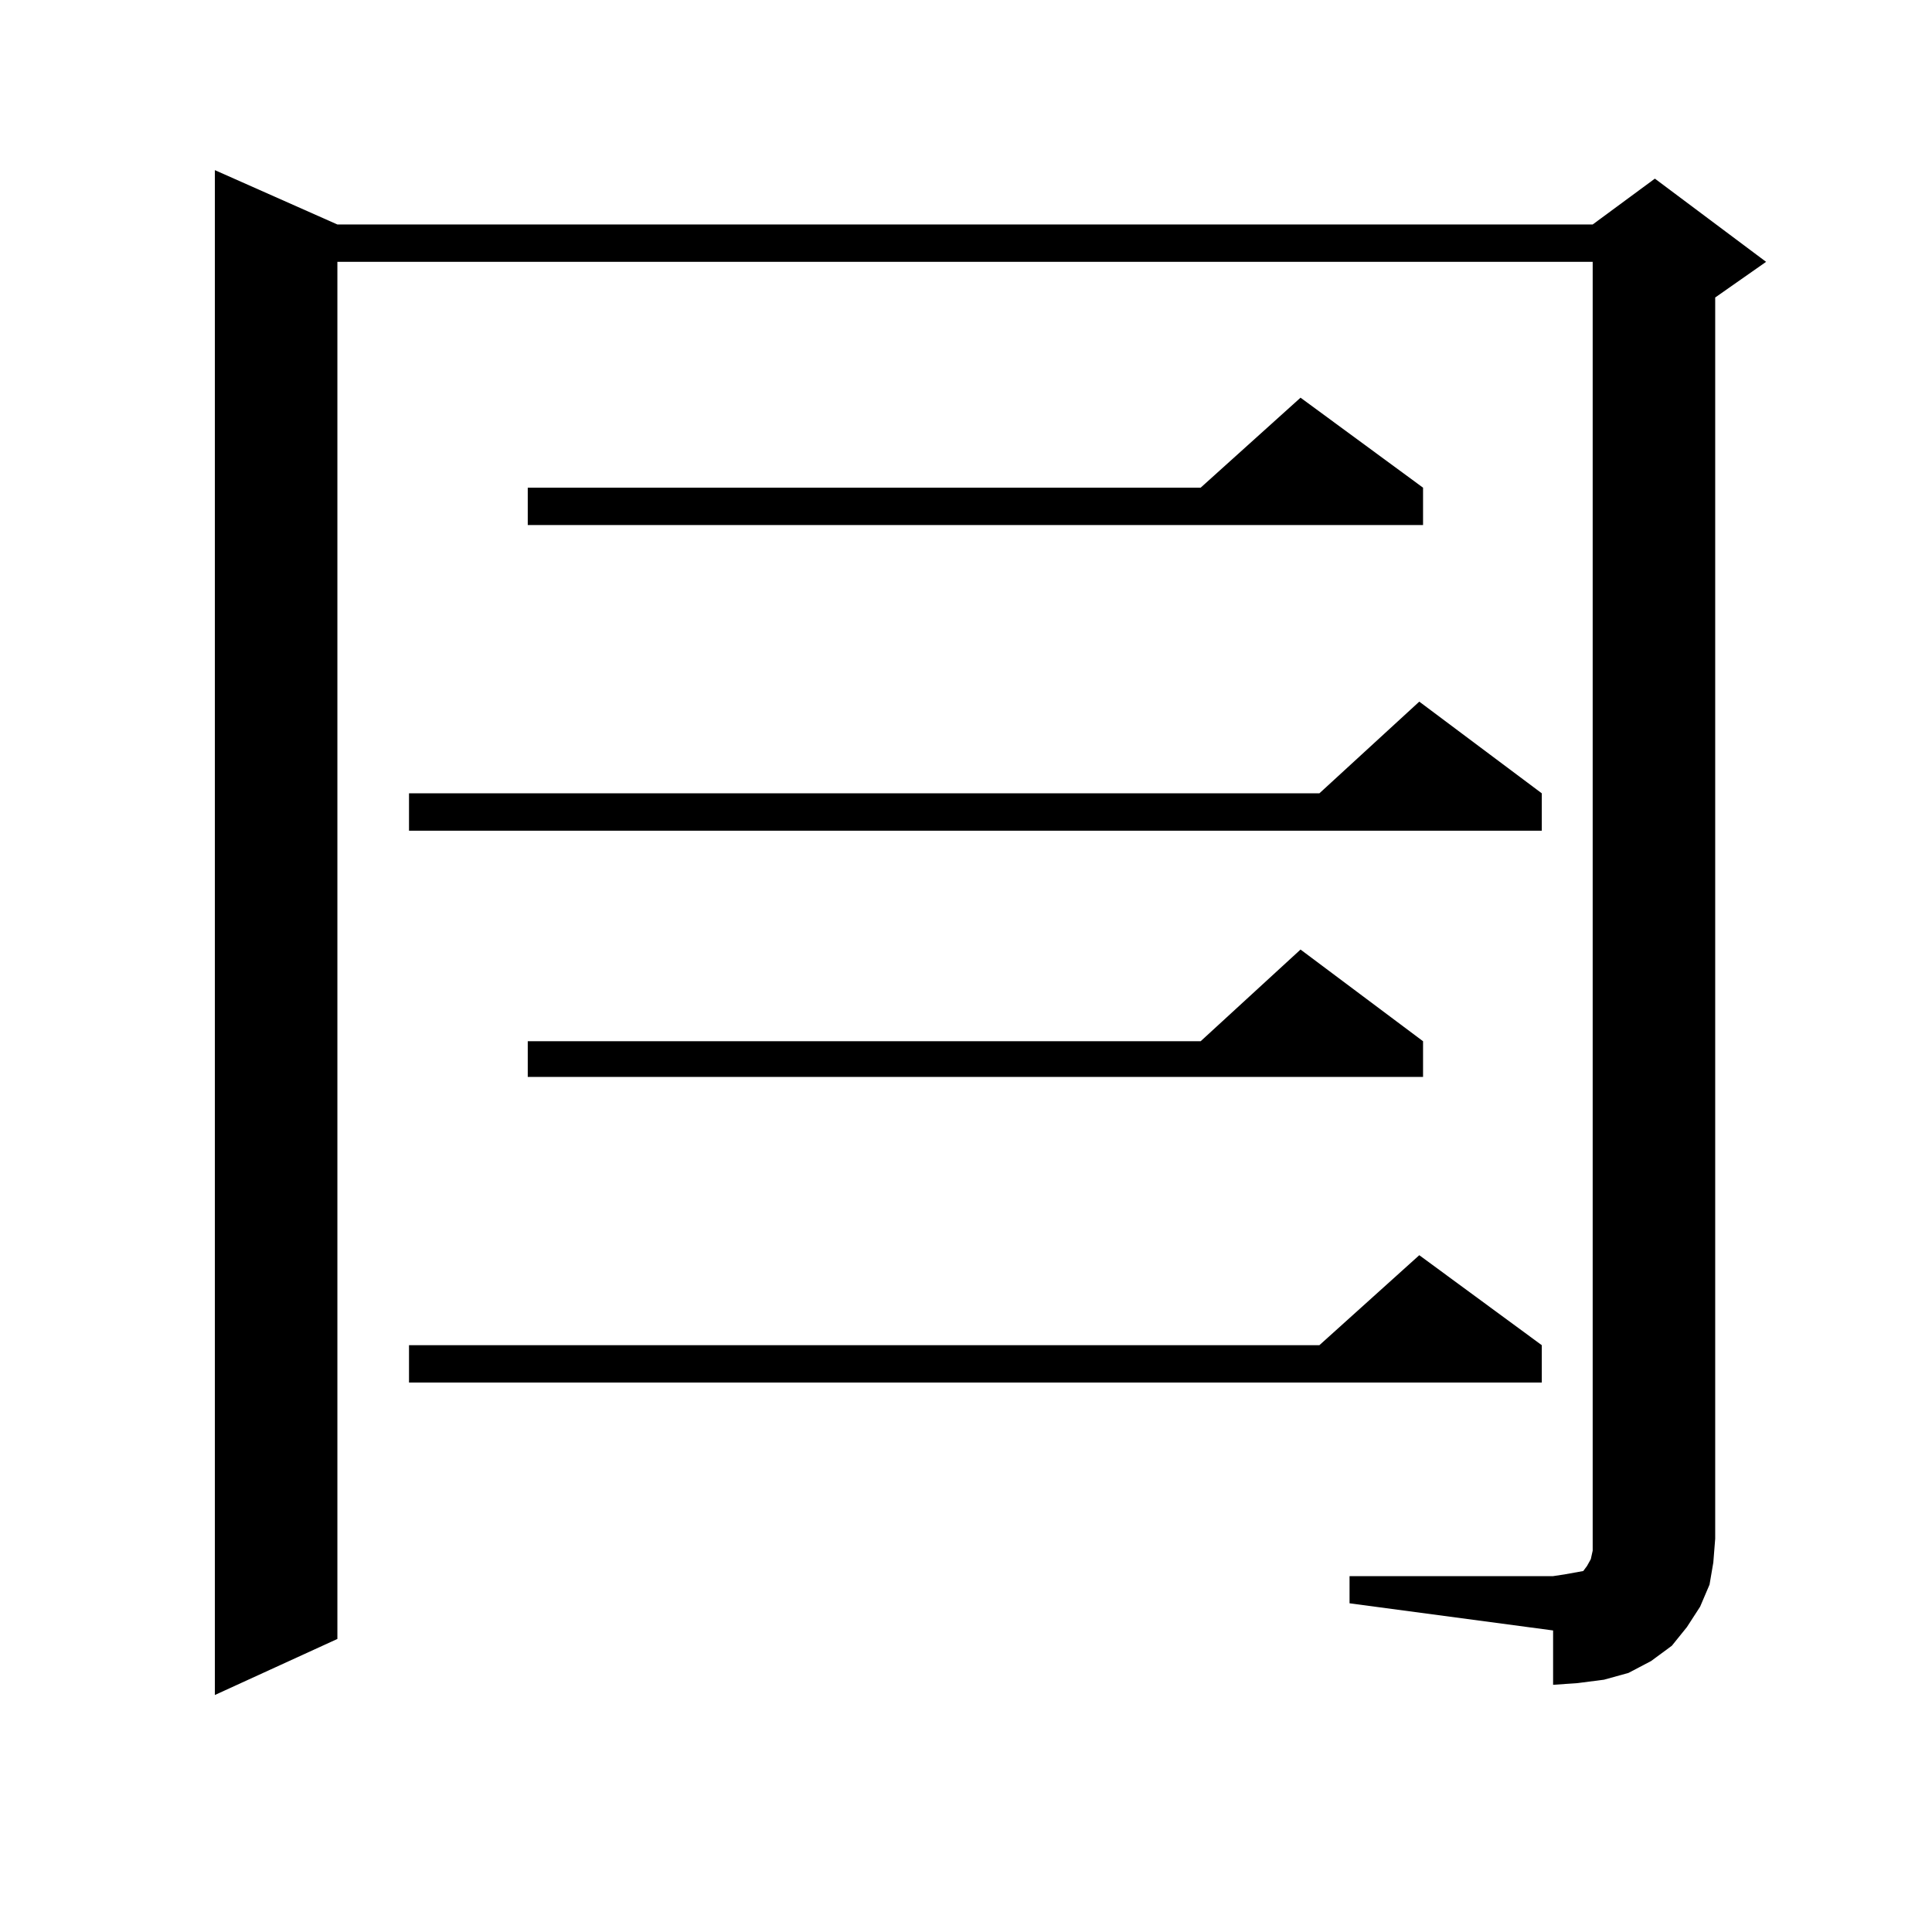
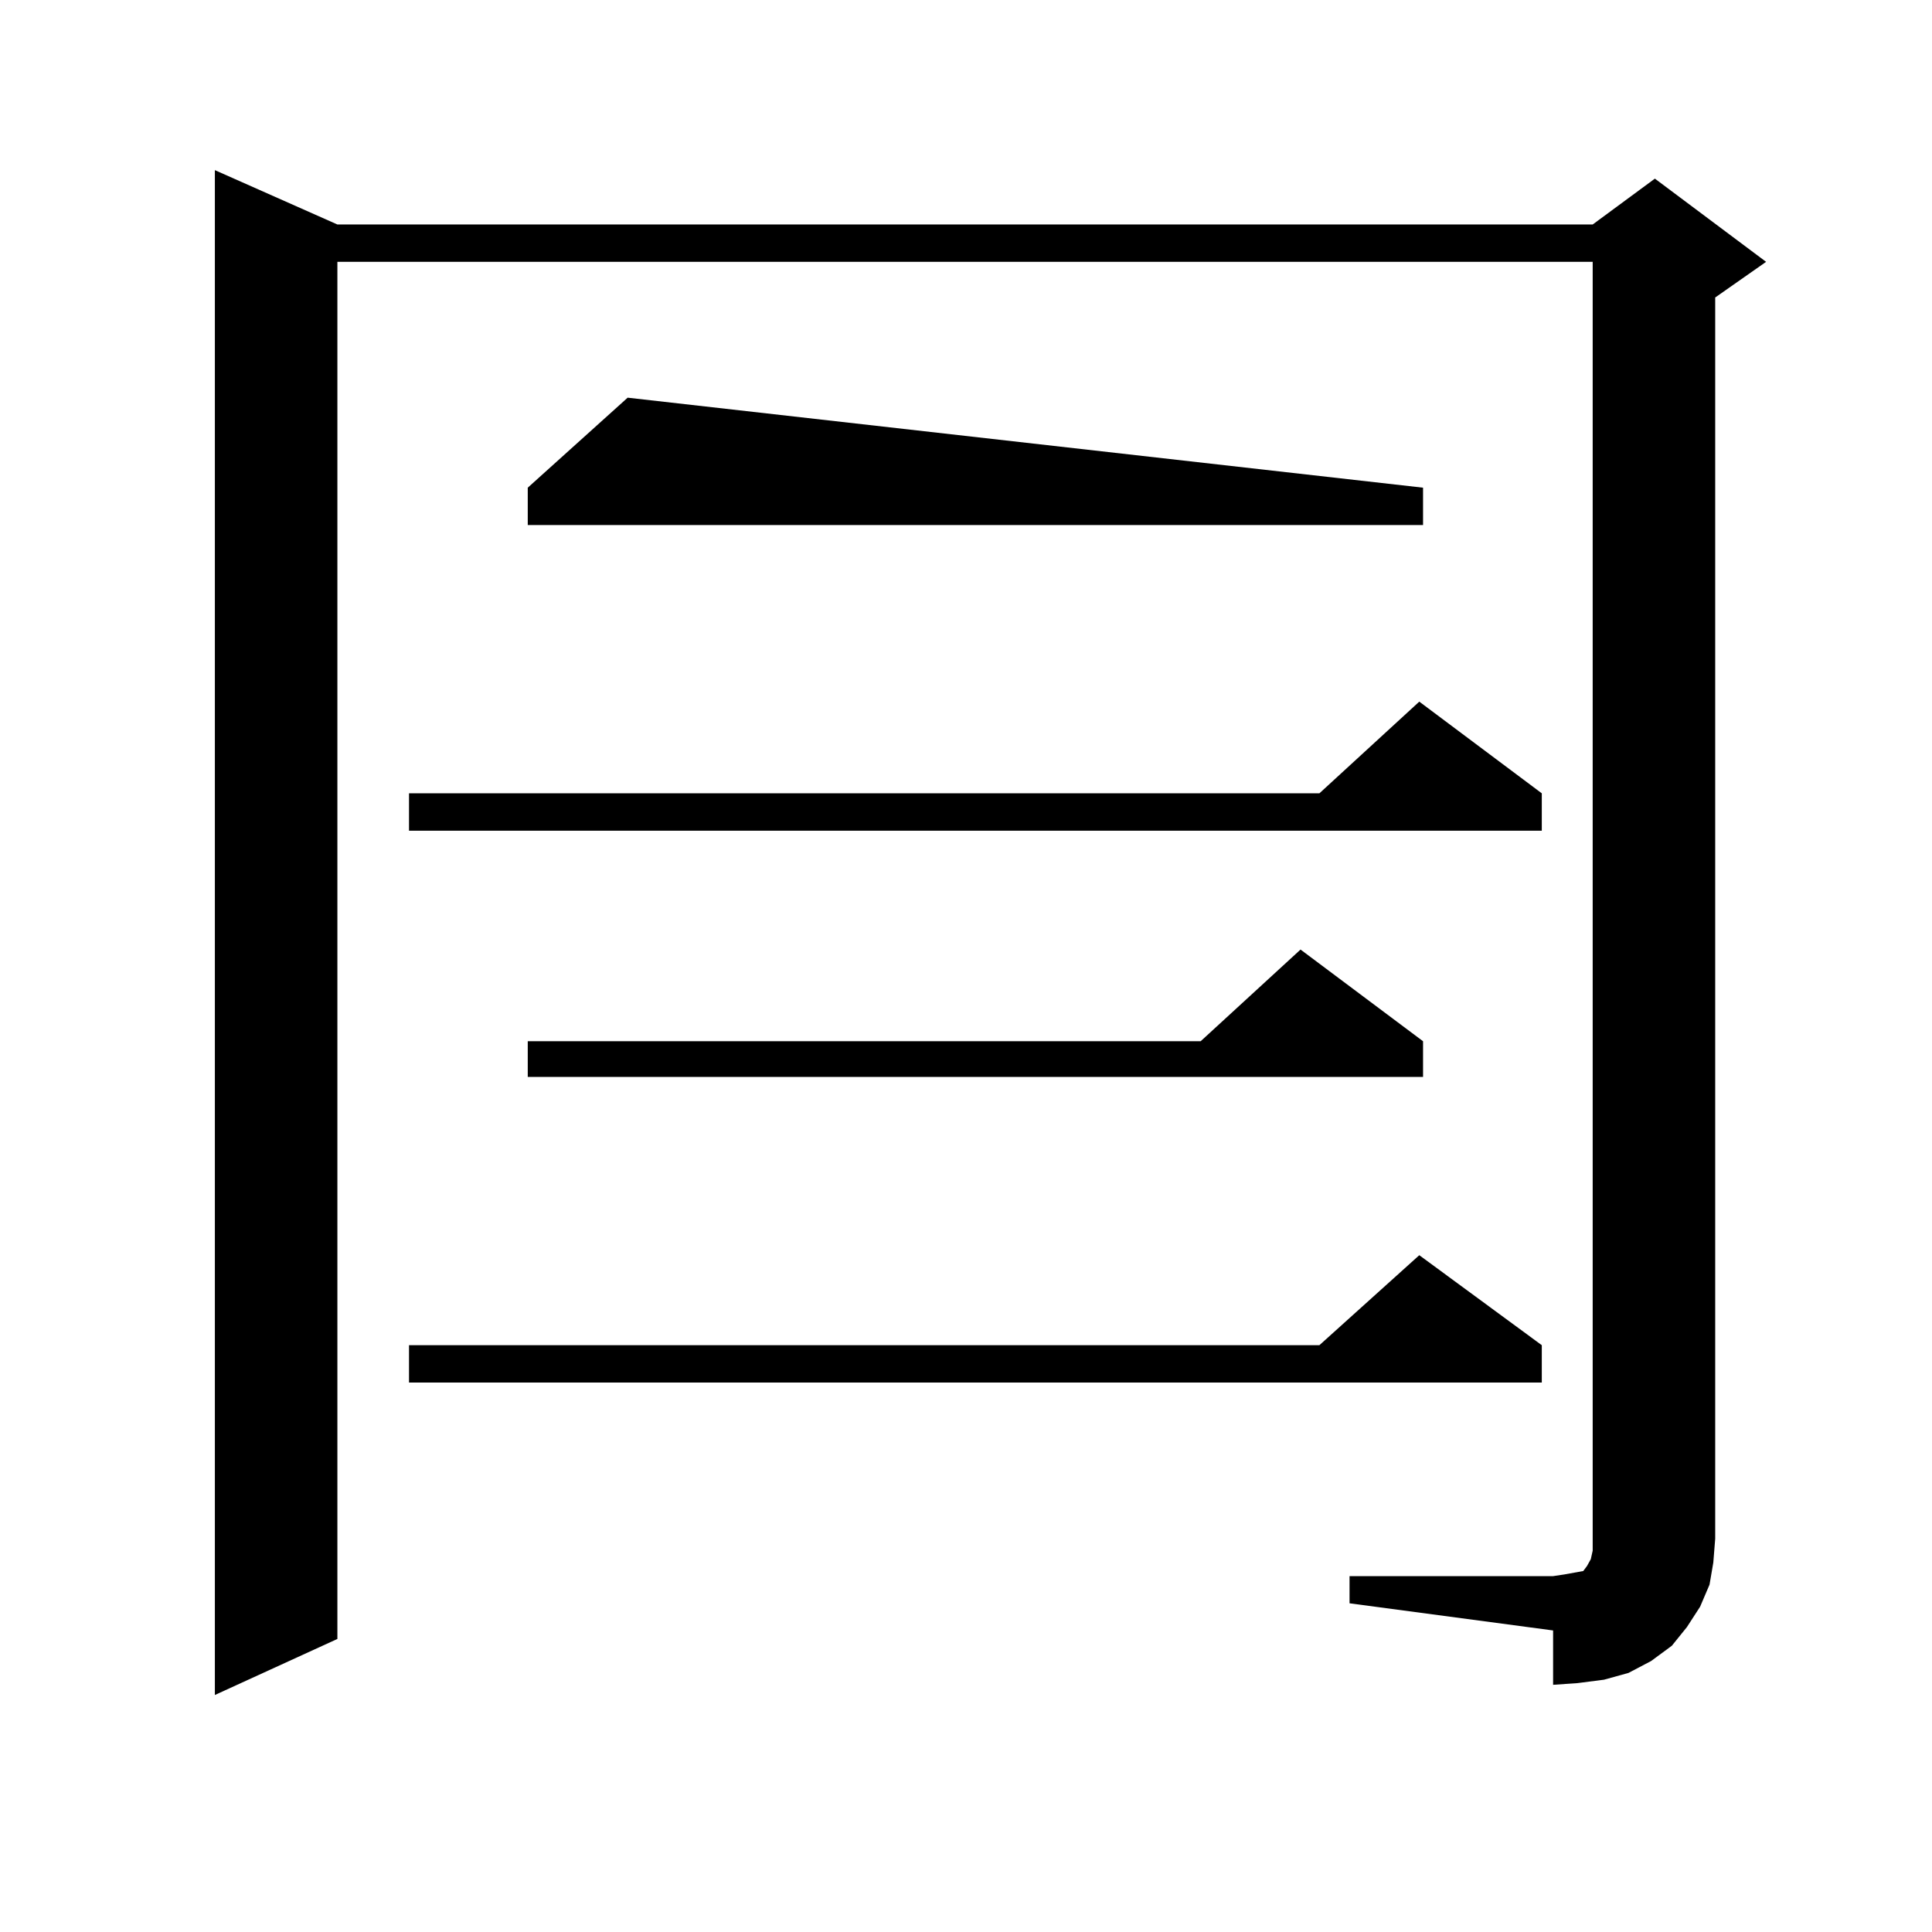
<svg xmlns="http://www.w3.org/2000/svg" version="1.1" id="图层_1" x="0px" y="0px" width="1000px" height="1000px" viewBox="0 0 1000 1000" enable-background="new 0 0 1000 1000" xml:space="preserve">
-   <path d="M698.52,815.801h105.363l5.854-0.879l4.878-0.879l4.878-0.879l1.951-2.637l1.951-3.516l0.976-4.395v-6.152V135.527H174.63  V848.32l-63.413,29.004V88.066l63.413,28.125h649.74l32.194-23.73l57.56,43.066l-26.341,18.457v642.48l-0.976,12.305l-1.951,11.426  l-4.878,11.426l-6.829,10.547l-7.805,9.668l-10.731,7.91l-11.707,6.152l-12.683,3.516l-13.658,1.758l-12.683,0.879v-28.125  L698.52,829.863V815.801z M798.03,410.625v19.336H211.703v-19.336h471.208l51.706-47.461L798.03,410.625z M798.03,696.27v19.336  H211.703V696.27h471.208l51.706-46.582L798.03,696.27z M736.568,252.422v19.336H273.165v-19.336h348.284l51.706-46.582  L736.568,252.422z M736.568,538.945v18.457H273.165v-18.457h348.284l51.706-47.461L736.568,538.945z" />
+   <path d="M698.52,815.801h105.363l5.854-0.879l4.878-0.879l4.878-0.879l1.951-2.637l1.951-3.516l0.976-4.395v-6.152V135.527H174.63  V848.32l-63.413,29.004V88.066l63.413,28.125h649.74l32.194-23.73l57.56,43.066l-26.341,18.457v642.48l-0.976,12.305l-1.951,11.426  l-4.878,11.426l-6.829,10.547l-7.805,9.668l-10.731,7.91l-11.707,6.152l-12.683,3.516l-13.658,1.758l-12.683,0.879v-28.125  L698.52,829.863V815.801z M798.03,410.625v19.336H211.703v-19.336h471.208l51.706-47.461L798.03,410.625z M798.03,696.27v19.336  H211.703V696.27h471.208l51.706-46.582L798.03,696.27z M736.568,252.422v19.336H273.165v-19.336l51.706-46.582  L736.568,252.422z M736.568,538.945v18.457H273.165v-18.457h348.284l51.706-47.461L736.568,538.945z" />
</svg>